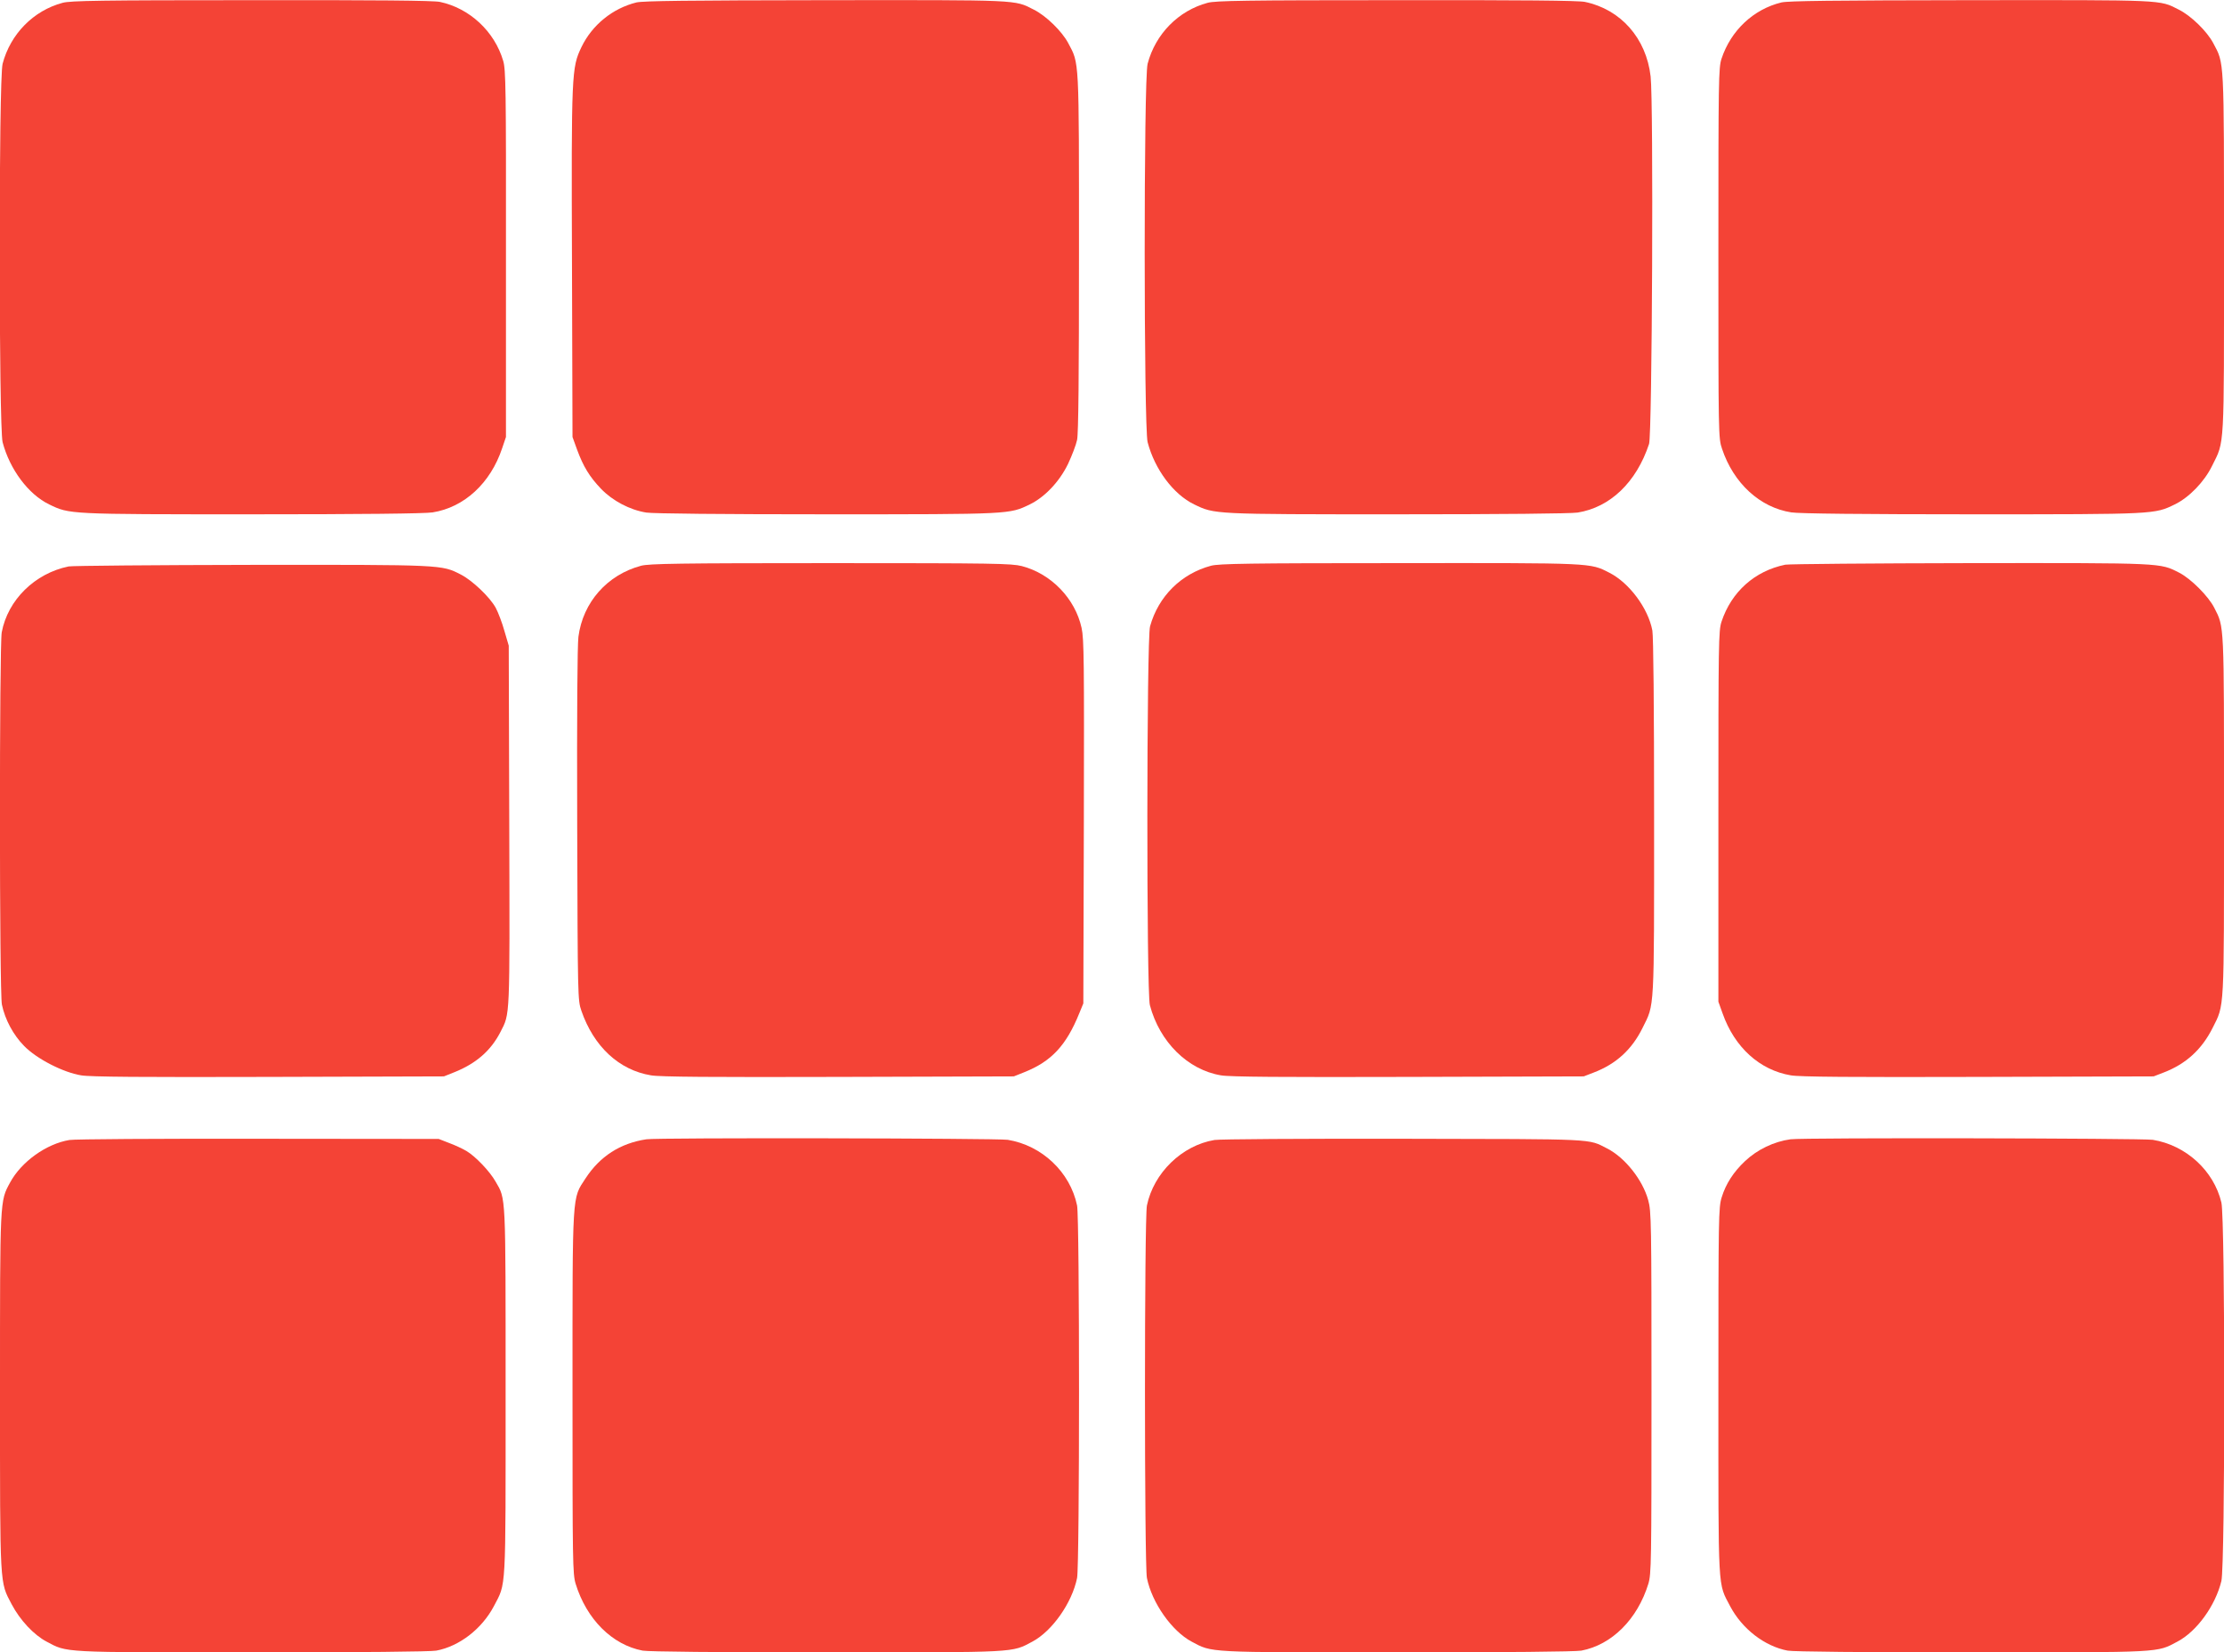
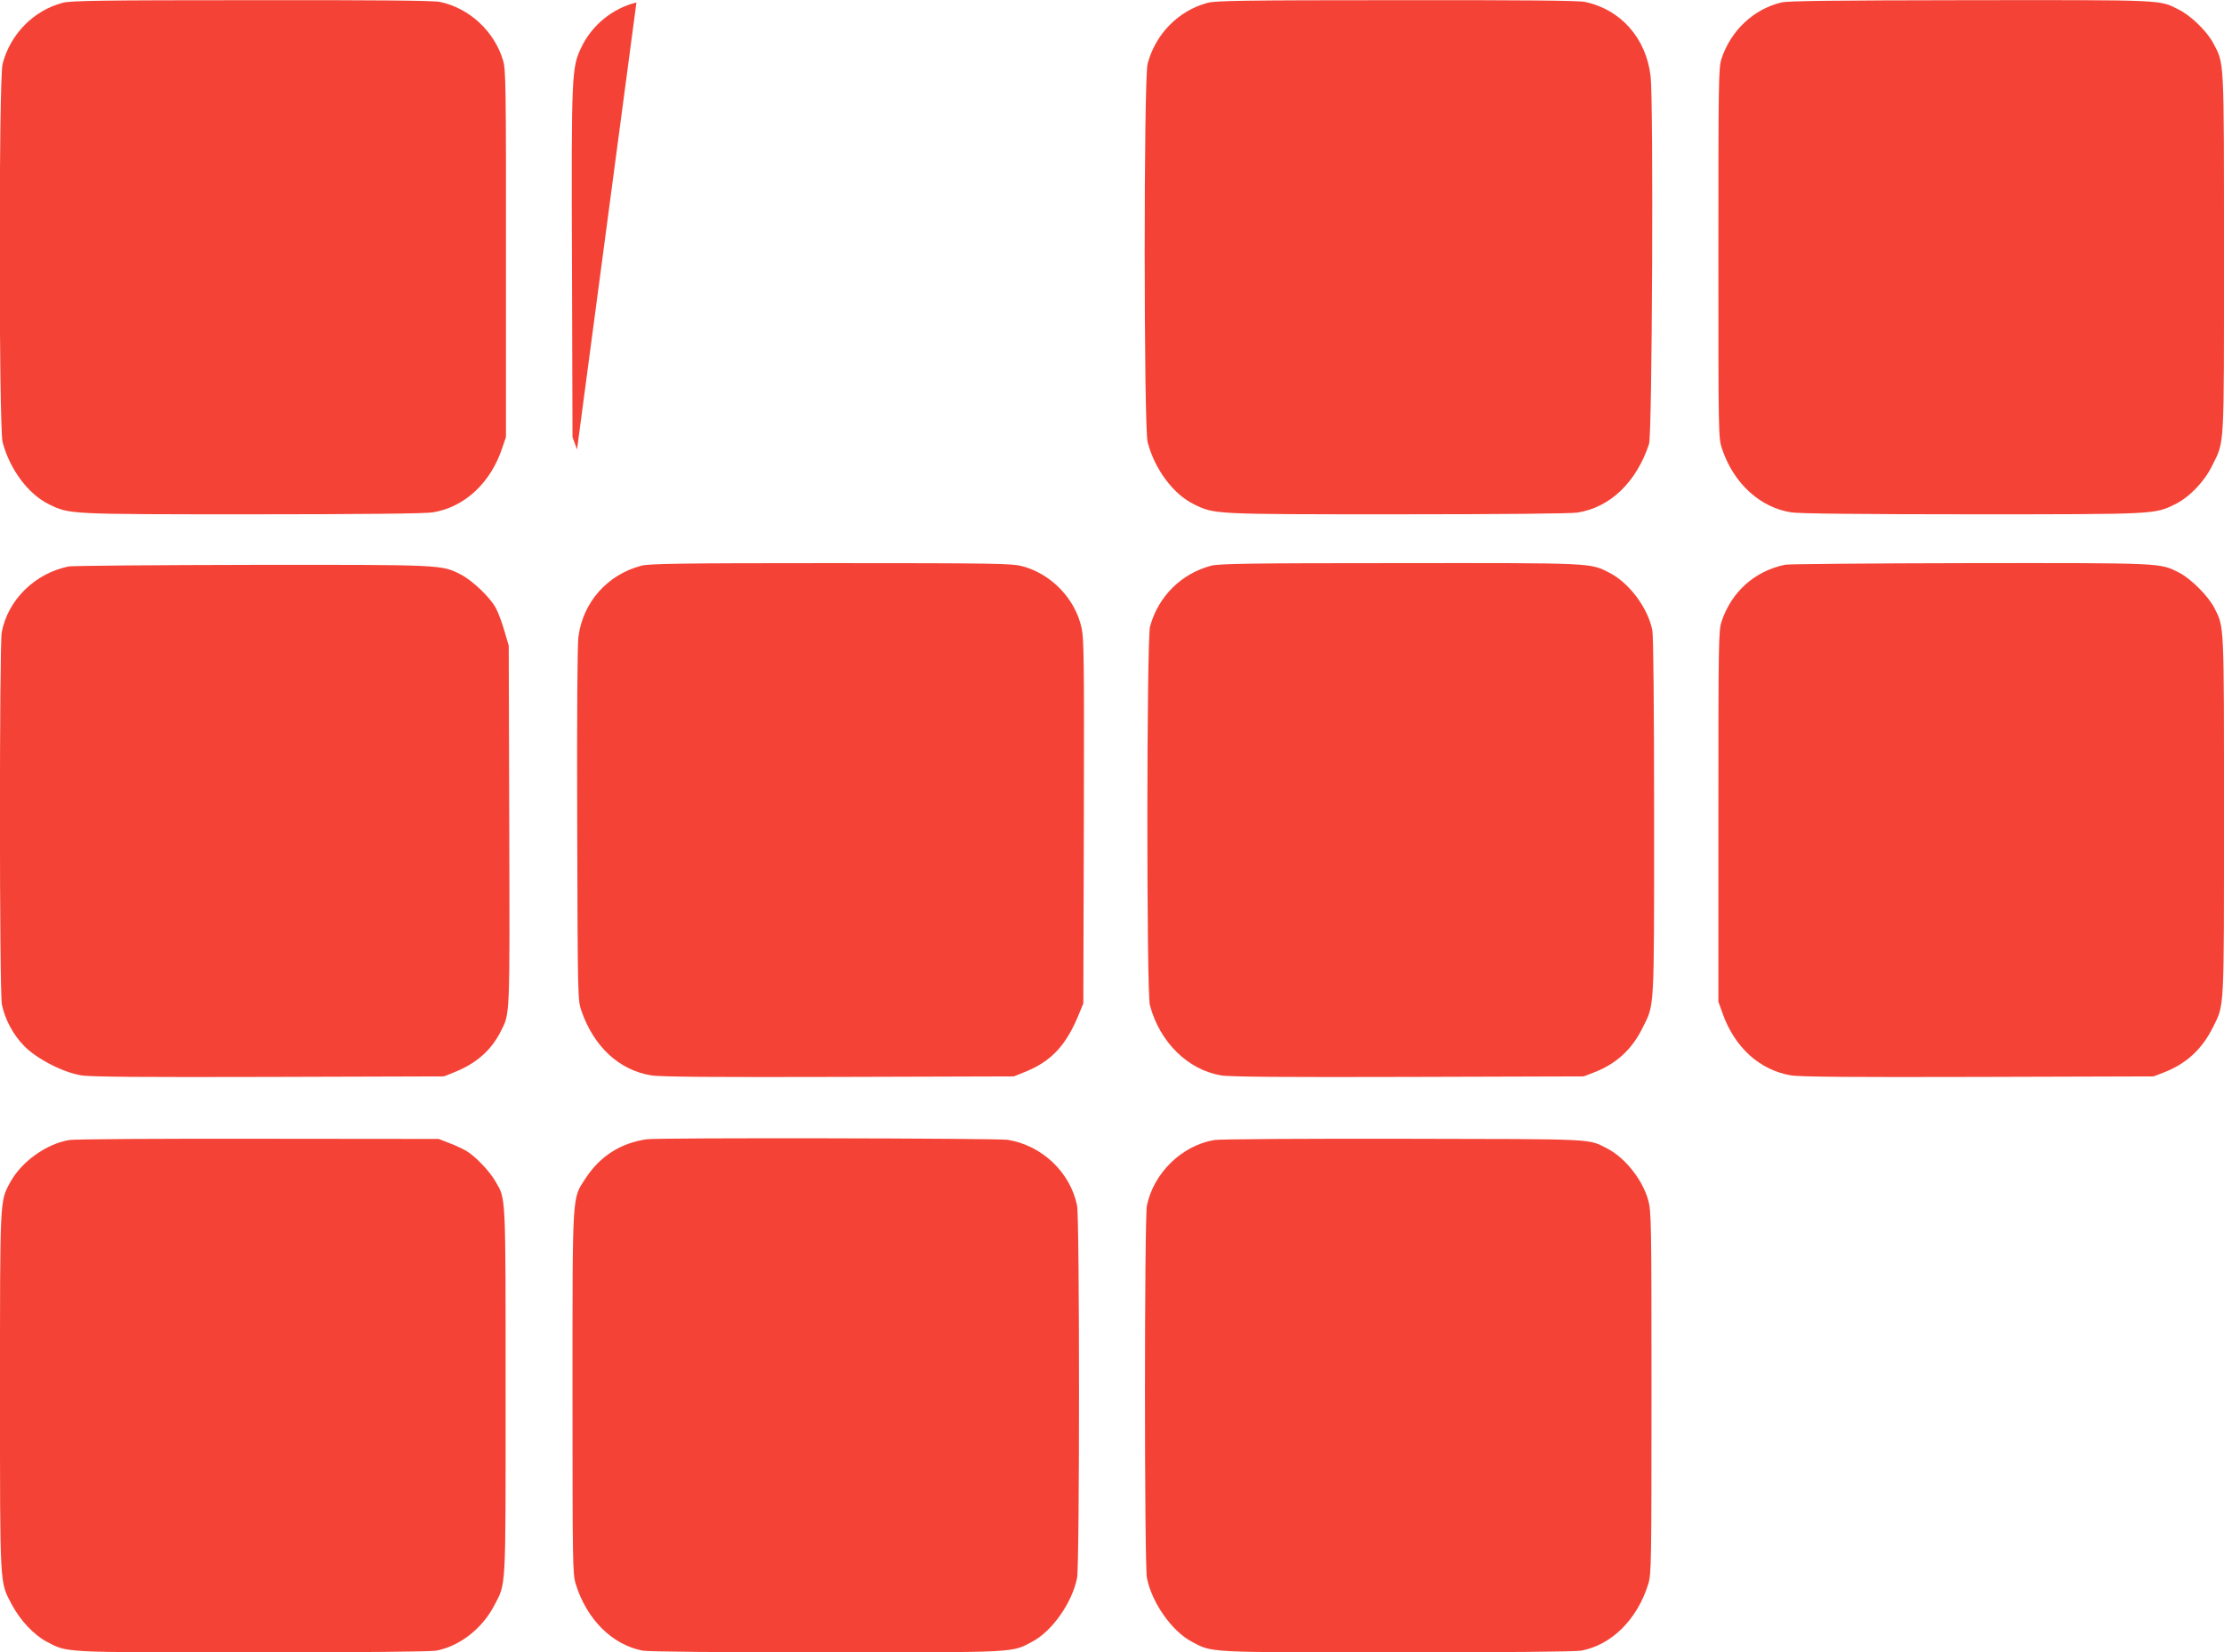
<svg xmlns="http://www.w3.org/2000/svg" version="1.0" width="1280pt" height="951pt" viewBox="0 0 1280 951" preserveAspectRatio="xMidYMid meet">
  <g transform="translate(0,951) scale(0.1,-0.1)" fill="#f44336" stroke="none">
    <path d="M361 9494 c-169 -45 -301 -180 -346 -351 -23 -88 -22 -2090 0 -2178 41 -156 148 -300 268 -358 118 -57 106 -57 1167 -57 625 0 998 4 1040 11 182 29 333 168 400 369 l22 65 0 1055 c1 949 -1 1061 -16 1110 -50 170 -194 303 -364 339 -37 8 -368 11 -1085 10 -868 0 -1041 -3 -1086 -15z" />
-     <path d="M3663 9496 c-137 -34 -255 -129 -317 -258 -56 -118 -58 -145 -54 -1253 l3 -990 26 -72 c36 -98 72 -157 138 -226 66 -69 166 -122 261 -137 41 -6 430 -10 1040 -10 1061 0 1049 0 1167 57 86 42 170 130 220 233 22 47 46 109 52 138 8 37 11 367 11 1080 0 1131 2 1083 -62 1204 -36 68 -128 158 -199 193 -111 57 -75 55 -1199 54 -791 -1 -1047 -4 -1087 -13z" />
+     <path d="M3663 9496 c-137 -34 -255 -129 -317 -258 -56 -118 -58 -145 -54 -1253 l3 -990 26 -72 z" />
    <path d="M6951 9494 c-169 -45 -301 -180 -346 -351 -23 -88 -22 -2090 0 -2178 41 -156 148 -300 268 -358 118 -57 106 -57 1167 -57 610 0 999 4 1040 10 187 30 338 174 411 395 18 54 26 1969 9 2115 -25 220 -172 386 -378 429 -37 8 -368 11 -1085 10 -868 0 -1041 -3 -1086 -15z" />
    <path d="M10253 9496 c-161 -39 -291 -161 -345 -324 -17 -52 -18 -118 -18 -1119 0 -1049 0 -1065 21 -1126 66 -198 218 -338 399 -366 42 -7 415 -11 1040 -11 1061 0 1049 0 1167 57 82 40 170 130 215 223 72 145 68 80 68 1225 0 1134 2 1086 -62 1207 -36 68 -128 158 -199 193 -111 57 -75 55 -1199 54 -791 -1 -1047 -4 -1087 -13z" />
    <path d="M3690 6254 c-195 -52 -335 -210 -361 -409 -6 -52 -9 -427 -7 -1085 3 -994 3 -1006 24 -1067 71 -206 217 -342 401 -372 49 -9 355 -11 1078 -9 l1010 3 60 24 c156 62 242 154 317 340 l23 56 3 1045 c2 922 1 1053 -13 1116 -37 169 -175 312 -344 356 -60 15 -155 17 -1101 17 -876 0 -1043 -3 -1090 -15z" />
    <path d="M6970 6254 c-172 -46 -303 -176 -351 -349 -20 -72 -21 -2104 -1 -2180 56 -212 218 -372 409 -404 49 -9 355 -11 1078 -9 l1010 3 57 22 c129 49 221 133 282 258 69 139 66 80 66 1211 0 642 -4 1041 -10 1075 -24 128 -133 275 -248 333 -112 57 -87 56 -1207 55 -870 0 -1039 -3 -1085 -15z" />
    <path d="M10275 6260 c-176 -36 -310 -156 -367 -328 -17 -52 -18 -118 -18 -1121 l0 -1066 24 -67 c69 -196 214 -327 393 -357 49 -9 355 -11 1078 -9 l1010 3 57 22 c128 49 220 132 283 258 68 136 65 80 65 1220 0 1121 2 1083 -56 1197 -34 67 -135 168 -202 202 -112 57 -87 56 -1202 55 -564 -1 -1043 -5 -1065 -9z" />
    <path d="M395 6250 c-195 -40 -350 -193 -385 -379 -14 -78 -14 -2073 1 -2143 18 -86 65 -174 128 -238 72 -74 224 -152 328 -169 49 -9 358 -11 1078 -9 l1010 3 60 24 c125 50 210 124 265 231 56 110 54 63 51 1185 l-3 1039 -25 85 c-13 47 -36 107 -50 133 -34 62 -135 158 -202 192 -110 56 -99 56 -1201 55 -558 -1 -1033 -5 -1055 -9z" />
    <path d="M400 2949 c-134 -22 -278 -126 -342 -245 -59 -109 -58 -85 -58 -1204 0 -1139 -2 -1091 67 -1223 48 -91 127 -176 201 -215 121 -64 75 -62 1183 -62 632 0 1026 4 1060 10 133 25 262 125 331 255 72 139 68 61 68 1235 0 1154 2 1106 -58 1210 -34 60 -117 146 -168 176 -22 13 -67 34 -100 46 l-59 23 -1035 1 c-589 1 -1059 -2 -1090 -7z" />
    <path d="M3720 2953 c-151 -23 -267 -98 -350 -225 -78 -120 -75 -64 -75 -1233 0 -981 1 -1043 18 -1100 63 -205 211 -352 386 -385 34 -6 428 -10 1060 -10 1108 0 1062 -2 1183 62 114 61 228 223 257 366 15 75 15 2070 0 2144 -40 193 -203 346 -399 378 -61 9 -2019 13 -2080 3z" />
    <path d="M6990 2949 c-187 -31 -350 -189 -389 -377 -15 -74 -15 -2069 0 -2144 29 -143 143 -305 257 -366 121 -64 75 -62 1183 -62 632 0 1026 4 1060 10 175 33 323 180 386 385 17 57 18 119 18 1100 0 985 -1 1044 -19 1108 -32 117 -134 245 -236 297 -113 57 -45 54 -1170 56 -591 1 -1059 -2 -1090 -7z" />
-     <path d="M10305 2953 c-95 -13 -191 -59 -261 -125 -67 -63 -111 -131 -135 -209 -18 -58 -19 -108 -19 -1118 0 -1175 -4 -1097 68 -1236 69 -130 198 -230 331 -255 34 -6 428 -10 1060 -10 1108 0 1062 -2 1183 62 112 59 219 208 253 349 22 96 22 2082 0 2178 -44 184 -204 330 -395 361 -62 9 -2013 13 -2085 3z" />
  </g>
</svg>